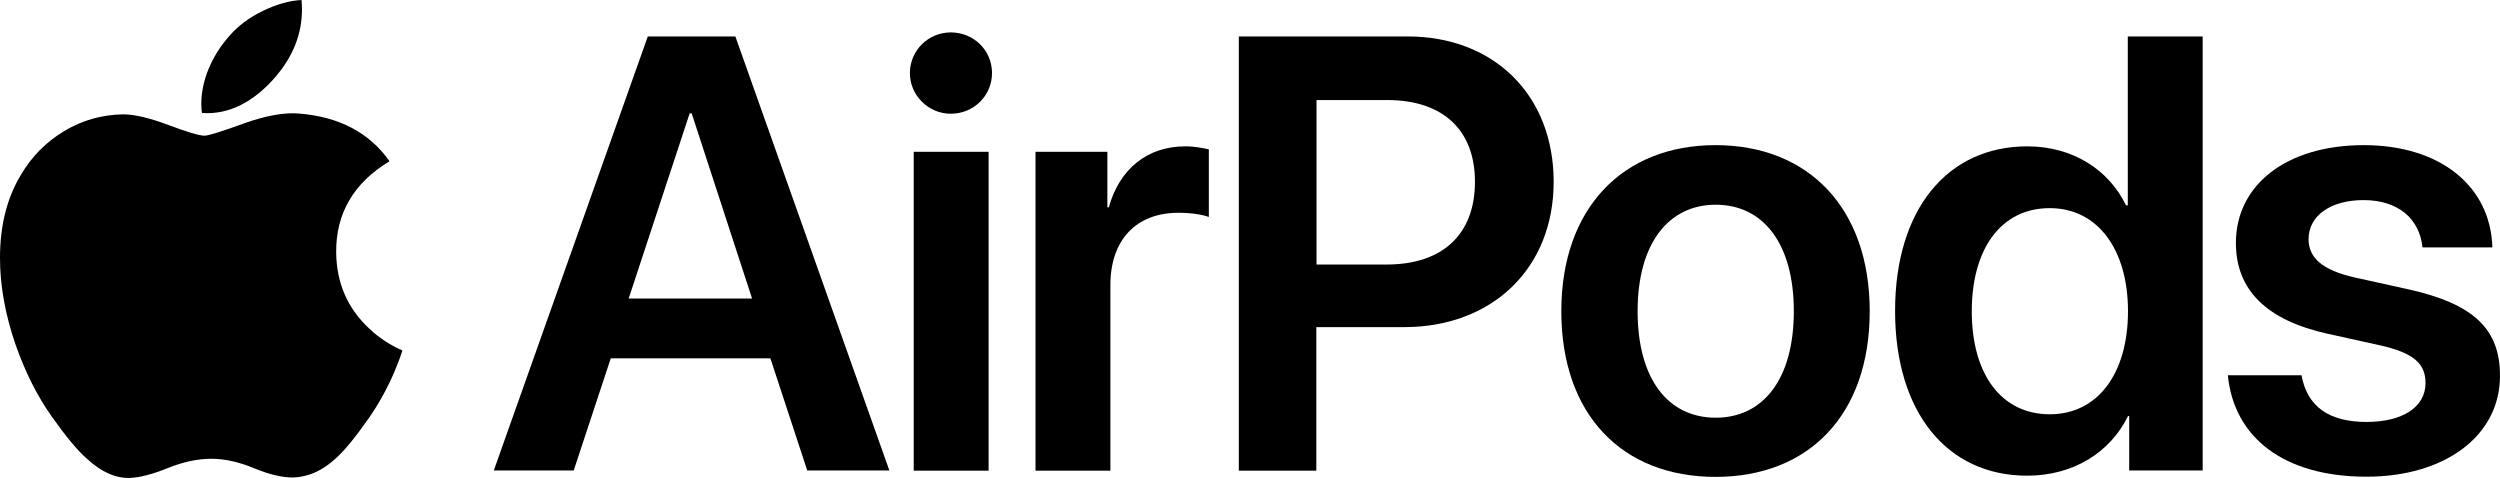
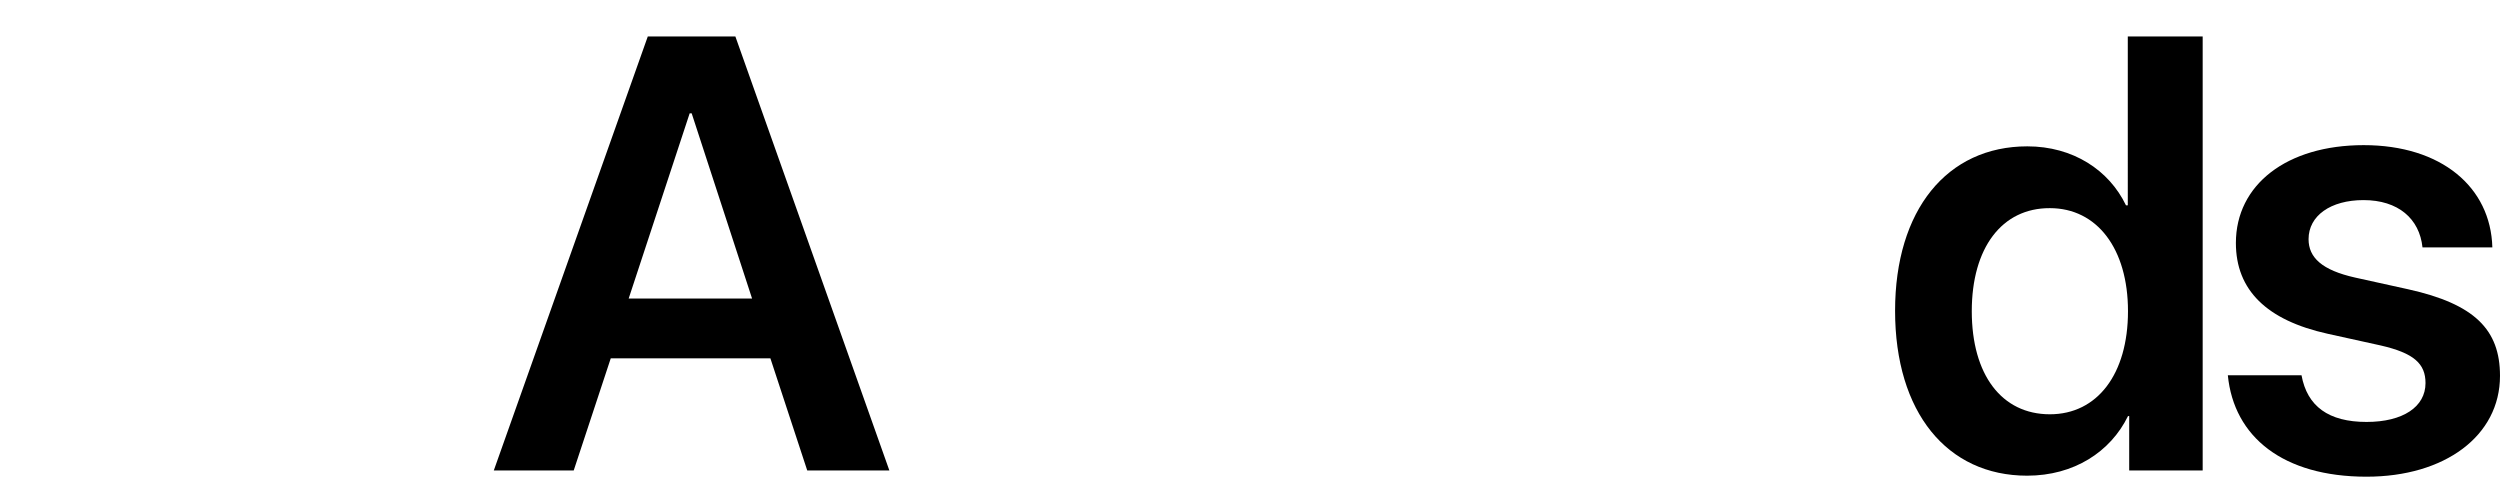
- <svg xmlns="http://www.w3.org/2000/svg" xmlns:ns1="http://www.inkscape.org/namespaces/inkscape" version="1.1" id="svg2" x="0px" y="0px" viewBox="0 0 1241.9 237.4" style="enable-background:new 0 0 1241.9 237.4;" xml:space="preserve">
-   <path id="path4" ns1:connector-curvature="0" d="M195.8,185c-3.6,8.3-7.8,15.9-12.8,23c-6.7,9.6-12.2,16.2-16.4,19.9  c-6.6,6-13.6,9.1-21.1,9.3c-5.4,0-11.9-1.5-19.5-4.7c-7.6-3.1-14.6-4.6-21-4.6c-6.7,0-13.9,1.5-21.6,4.6s-13.9,4.7-18.7,4.9  c-7.2,0.3-14.4-2.9-21.6-9.6c-4.6-4-10.3-10.9-17.2-20.6c-7.4-10.4-13.4-22.4-18.2-36.1C2.6,156.3,0,142,0,128.1  C0,112.2,3.4,98.5,10.3,87c5.4-9.2,12.6-16.5,21.6-21.9s18.7-8.1,29.2-8.3c5.7,0,13.3,1.8,22.6,5.3s15.3,5.3,17.9,5.3  c2,0,8.6-2.1,19.9-6.2c10.7-3.8,19.7-5.4,27-4.8c20,1.6,35,9.5,45,23.7c-17.9,10.8-26.7,26-26.5,45.4c0.2,15.2,5.7,27.8,16.5,37.8  c4.9,4.6,10.4,8.2,16.4,10.8C198.7,177.9,197.3,181.5,195.8,185L195.8,185z M150,4.8c0,11.9-4.3,23-13,33.2  c-10.4,12.2-23.1,19.2-36.7,18.1c-0.2-1.4-0.3-2.9-0.3-4.5c0-11.4,5-23.6,13.8-33.6c4.4-5.1,10-9.3,16.8-12.6s13.2-5.1,19.2-5.4  C149.9,1.6,150,3.2,150,4.8L150,4.8z" />
+ <svg xmlns="http://www.w3.org/2000/svg" version="1.1" id="svg2" x="0px" y="0px" viewBox="0 0 1241.9 237.4" style="enable-background:new 0 0 1241.9 237.4;" xml:space="preserve">
  <g>
    <path d="M382.7,178h-79.3L285,233.7h-39.7l76.5-215.6h43.5l76.5,215.6H401L382.7,178z M312.3,148.3h61.3l-30-92h-1L312.3,148.3z" />
-     <path d="M452,36.3c0-11.2,9.1-20.2,20.3-20.2c11.5,0,20.5,9,20.5,20.2c0,11.1-9,20.2-20.5,20.2C461.1,56.5,452,47.3,452,36.3z    M453.9,75.4h37.2v158.4h-37.2V75.4z" />
-     <path d="M514.4,75.4h35.7V103h0.7c5.4-19.3,19.3-30.3,38-30.3c4.8,0,9,0.9,11.7,1.5v33.6c-3.1-1.2-8.8-2.1-15.1-2.1   c-21.1,0-33.8,13.6-33.8,35.9v92.2h-37.2L514.4,75.4L514.4,75.4z" />
-     <path d="M699.2,18.1c42.9,0,72.6,29.1,72.6,72.2s-30.6,72.2-74.3,72.2h-43.6v71.3h-38.5V18.1H699.2z M653.9,131.4h35   c27.6,0,43.8-14.9,43.8-41.1c0-25.8-16-40.6-43.6-40.6H654v81.7H653.9z" />
-     <path d="M775.6,154.6c0-51.1,30.5-82.5,76.6-82.5s76.6,31.2,76.6,82.5c0,51.4-30.2,82.3-76.6,82.3S775.6,206,775.6,154.6z    M891.1,154.6c0-33.6-15.2-52.9-38.8-52.9c-23.5,0-38.8,19.3-38.8,52.9c0,33.8,15.2,52.9,38.8,52.9S891.1,188.3,891.1,154.6z" />
    <path d="M941.4,154.4c0-50.1,25.8-81.7,65.7-81.7c22.7,0,40.6,11.8,49,29.3h0.9V18.1h37.2v215.6h-36.5v-27h-0.6   c-8.7,17.8-26.9,29.6-50.1,29.6C967.2,236.3,941.4,204.8,941.4,154.4z M979.5,154.6c0,31.5,14.8,51.2,38.8,51.2   c23.5,0,38.8-19.9,38.8-51.2c0-31.1-15.4-51.2-38.8-51.2C994.4,103.3,979.5,123.2,979.5,154.6z" />
    <path d="M1174.2,72.1c38.5,0,63.1,20.8,63.9,50.8h-34.7c-1.5-14.3-12.1-23.5-29.3-23.5c-16.4,0-27.3,7.8-27.3,19.4   c0,9.1,6.6,15.4,23.2,19.1l26.3,5.8c32.9,7.3,45.6,20,45.6,43c0,29.9-27.5,50.1-66.3,50.1c-41.4,0-65.9-19.7-68.9-50.4h36.6   c2.8,15.4,13.4,23.2,32.3,23.2c18.1,0,29.3-7.5,29.3-19.3c0-9.6-5.7-14.9-22.3-18.7l-26.3-5.8c-30.3-6.7-45.6-21.7-45.6-45.1   C1110.7,91.8,1135.9,72.1,1174.2,72.1z" />
  </g>
</svg>